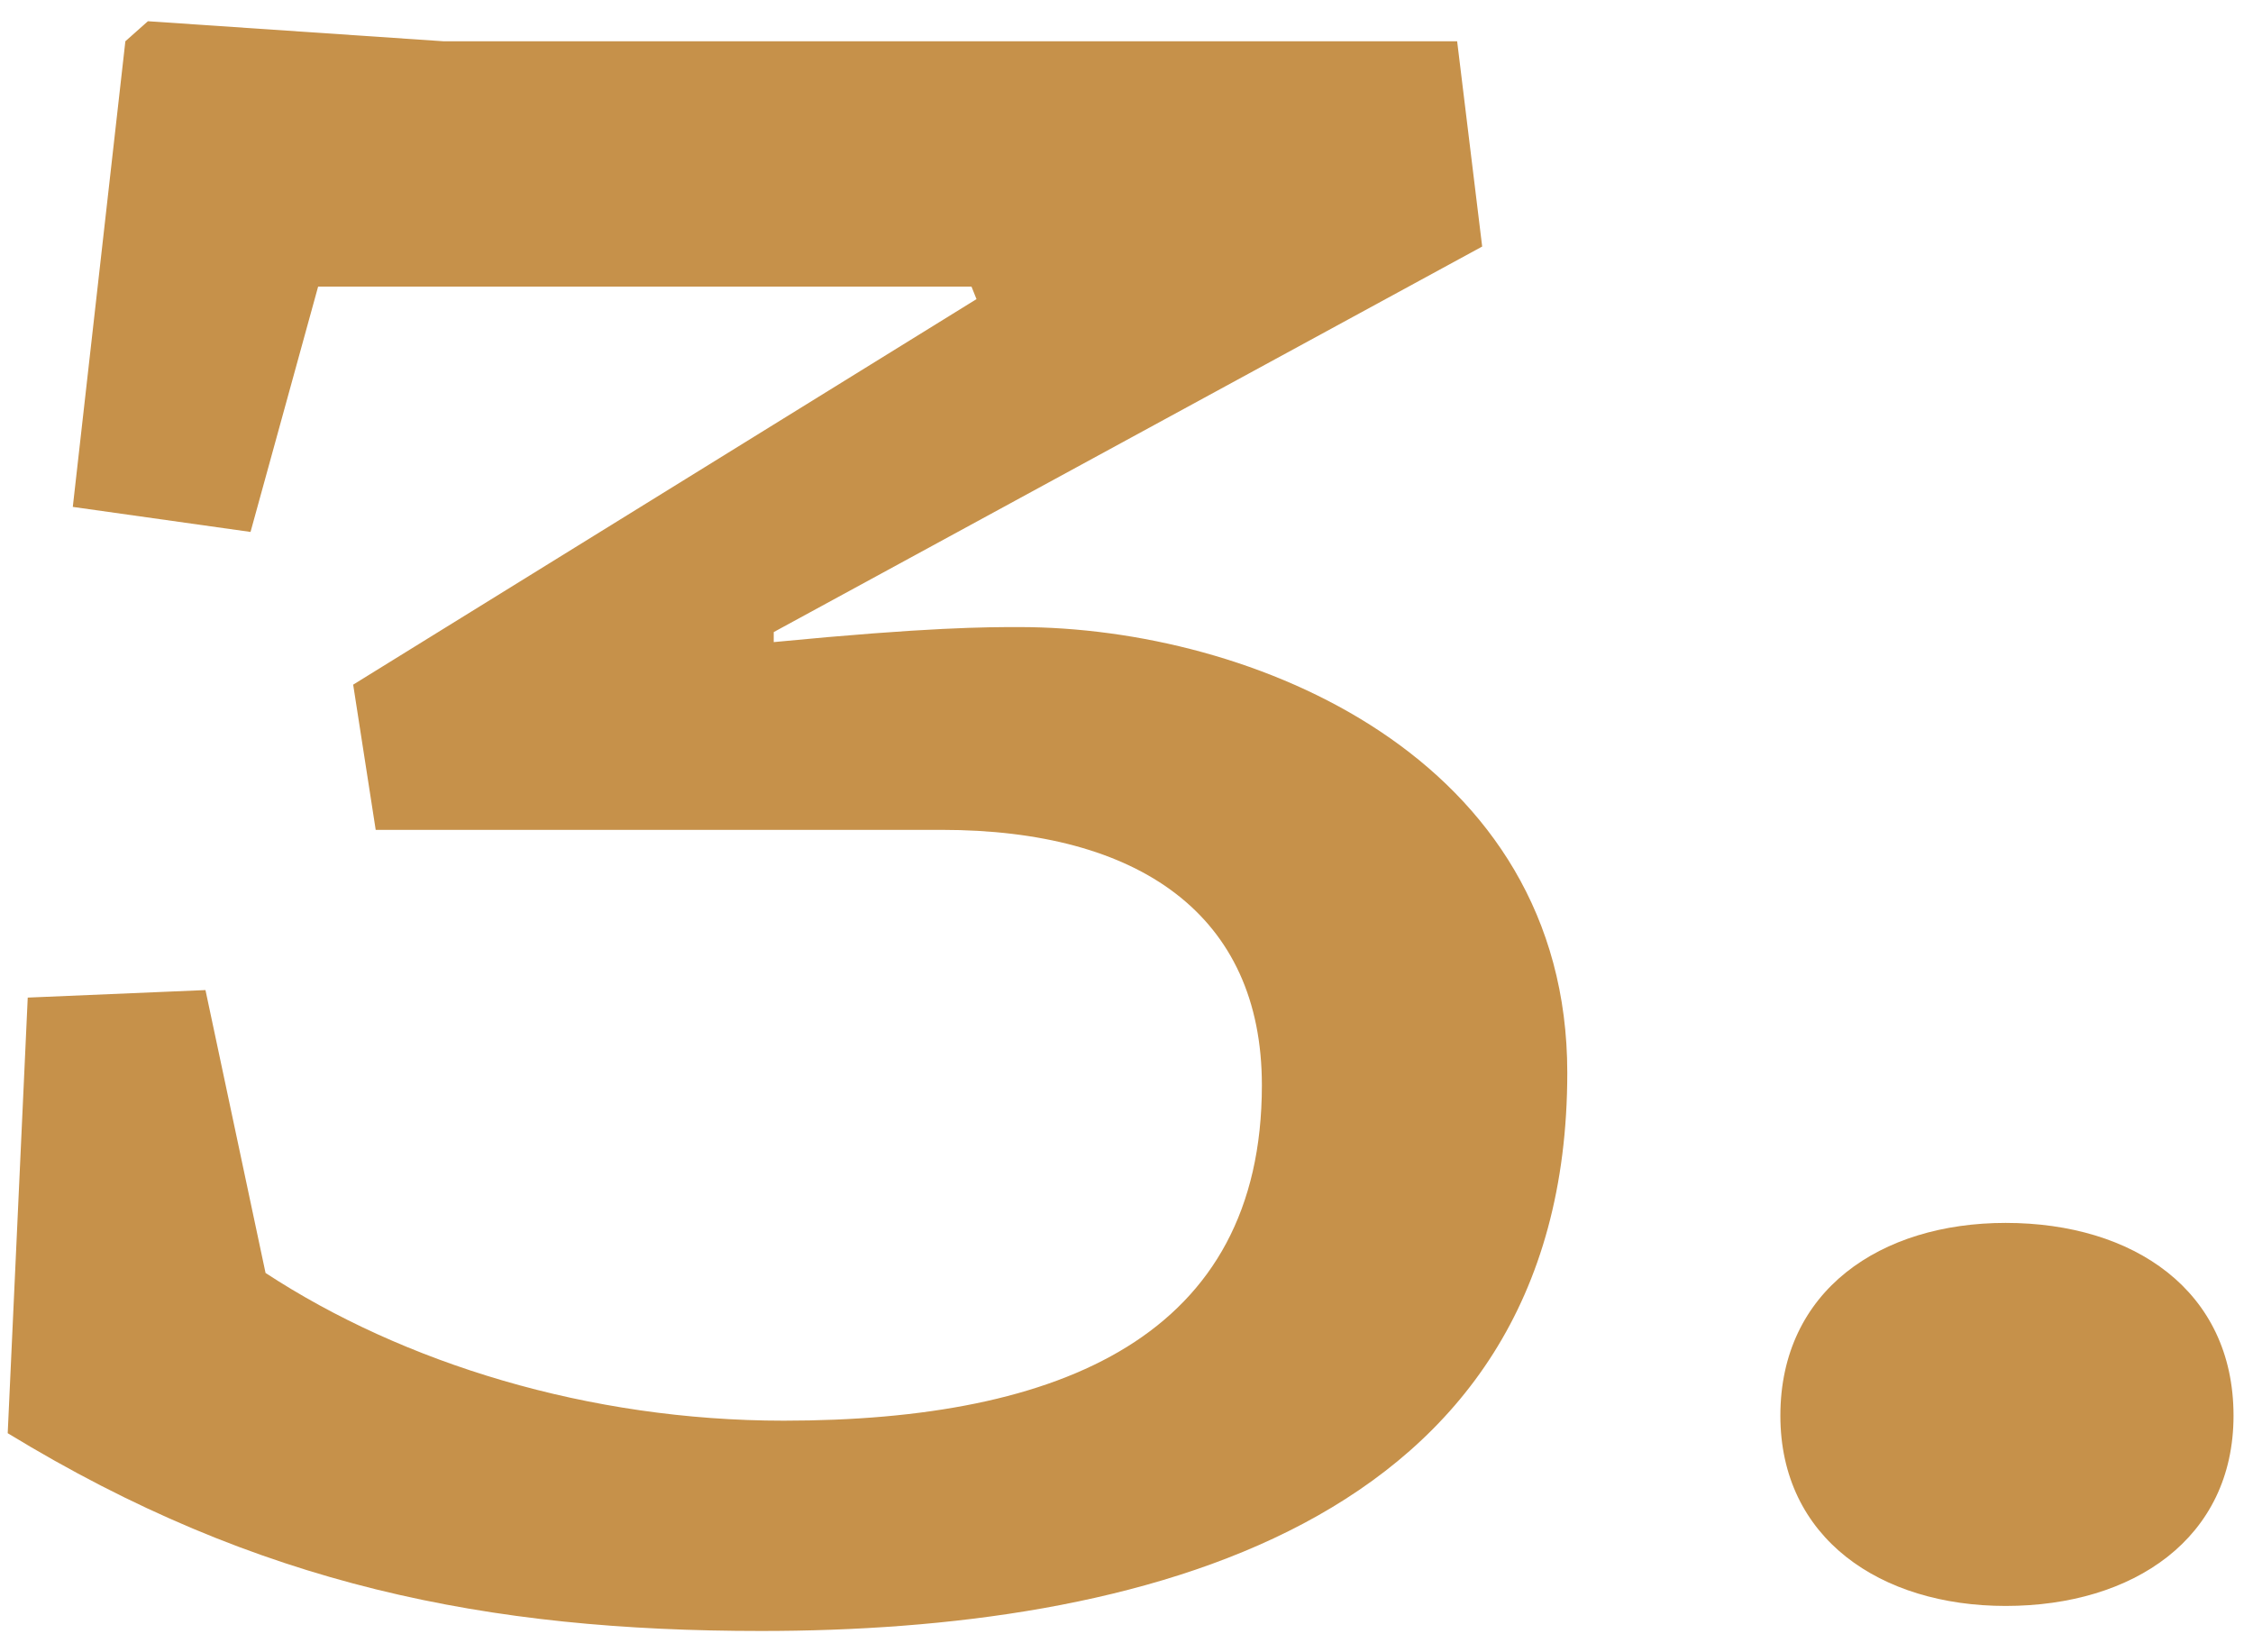
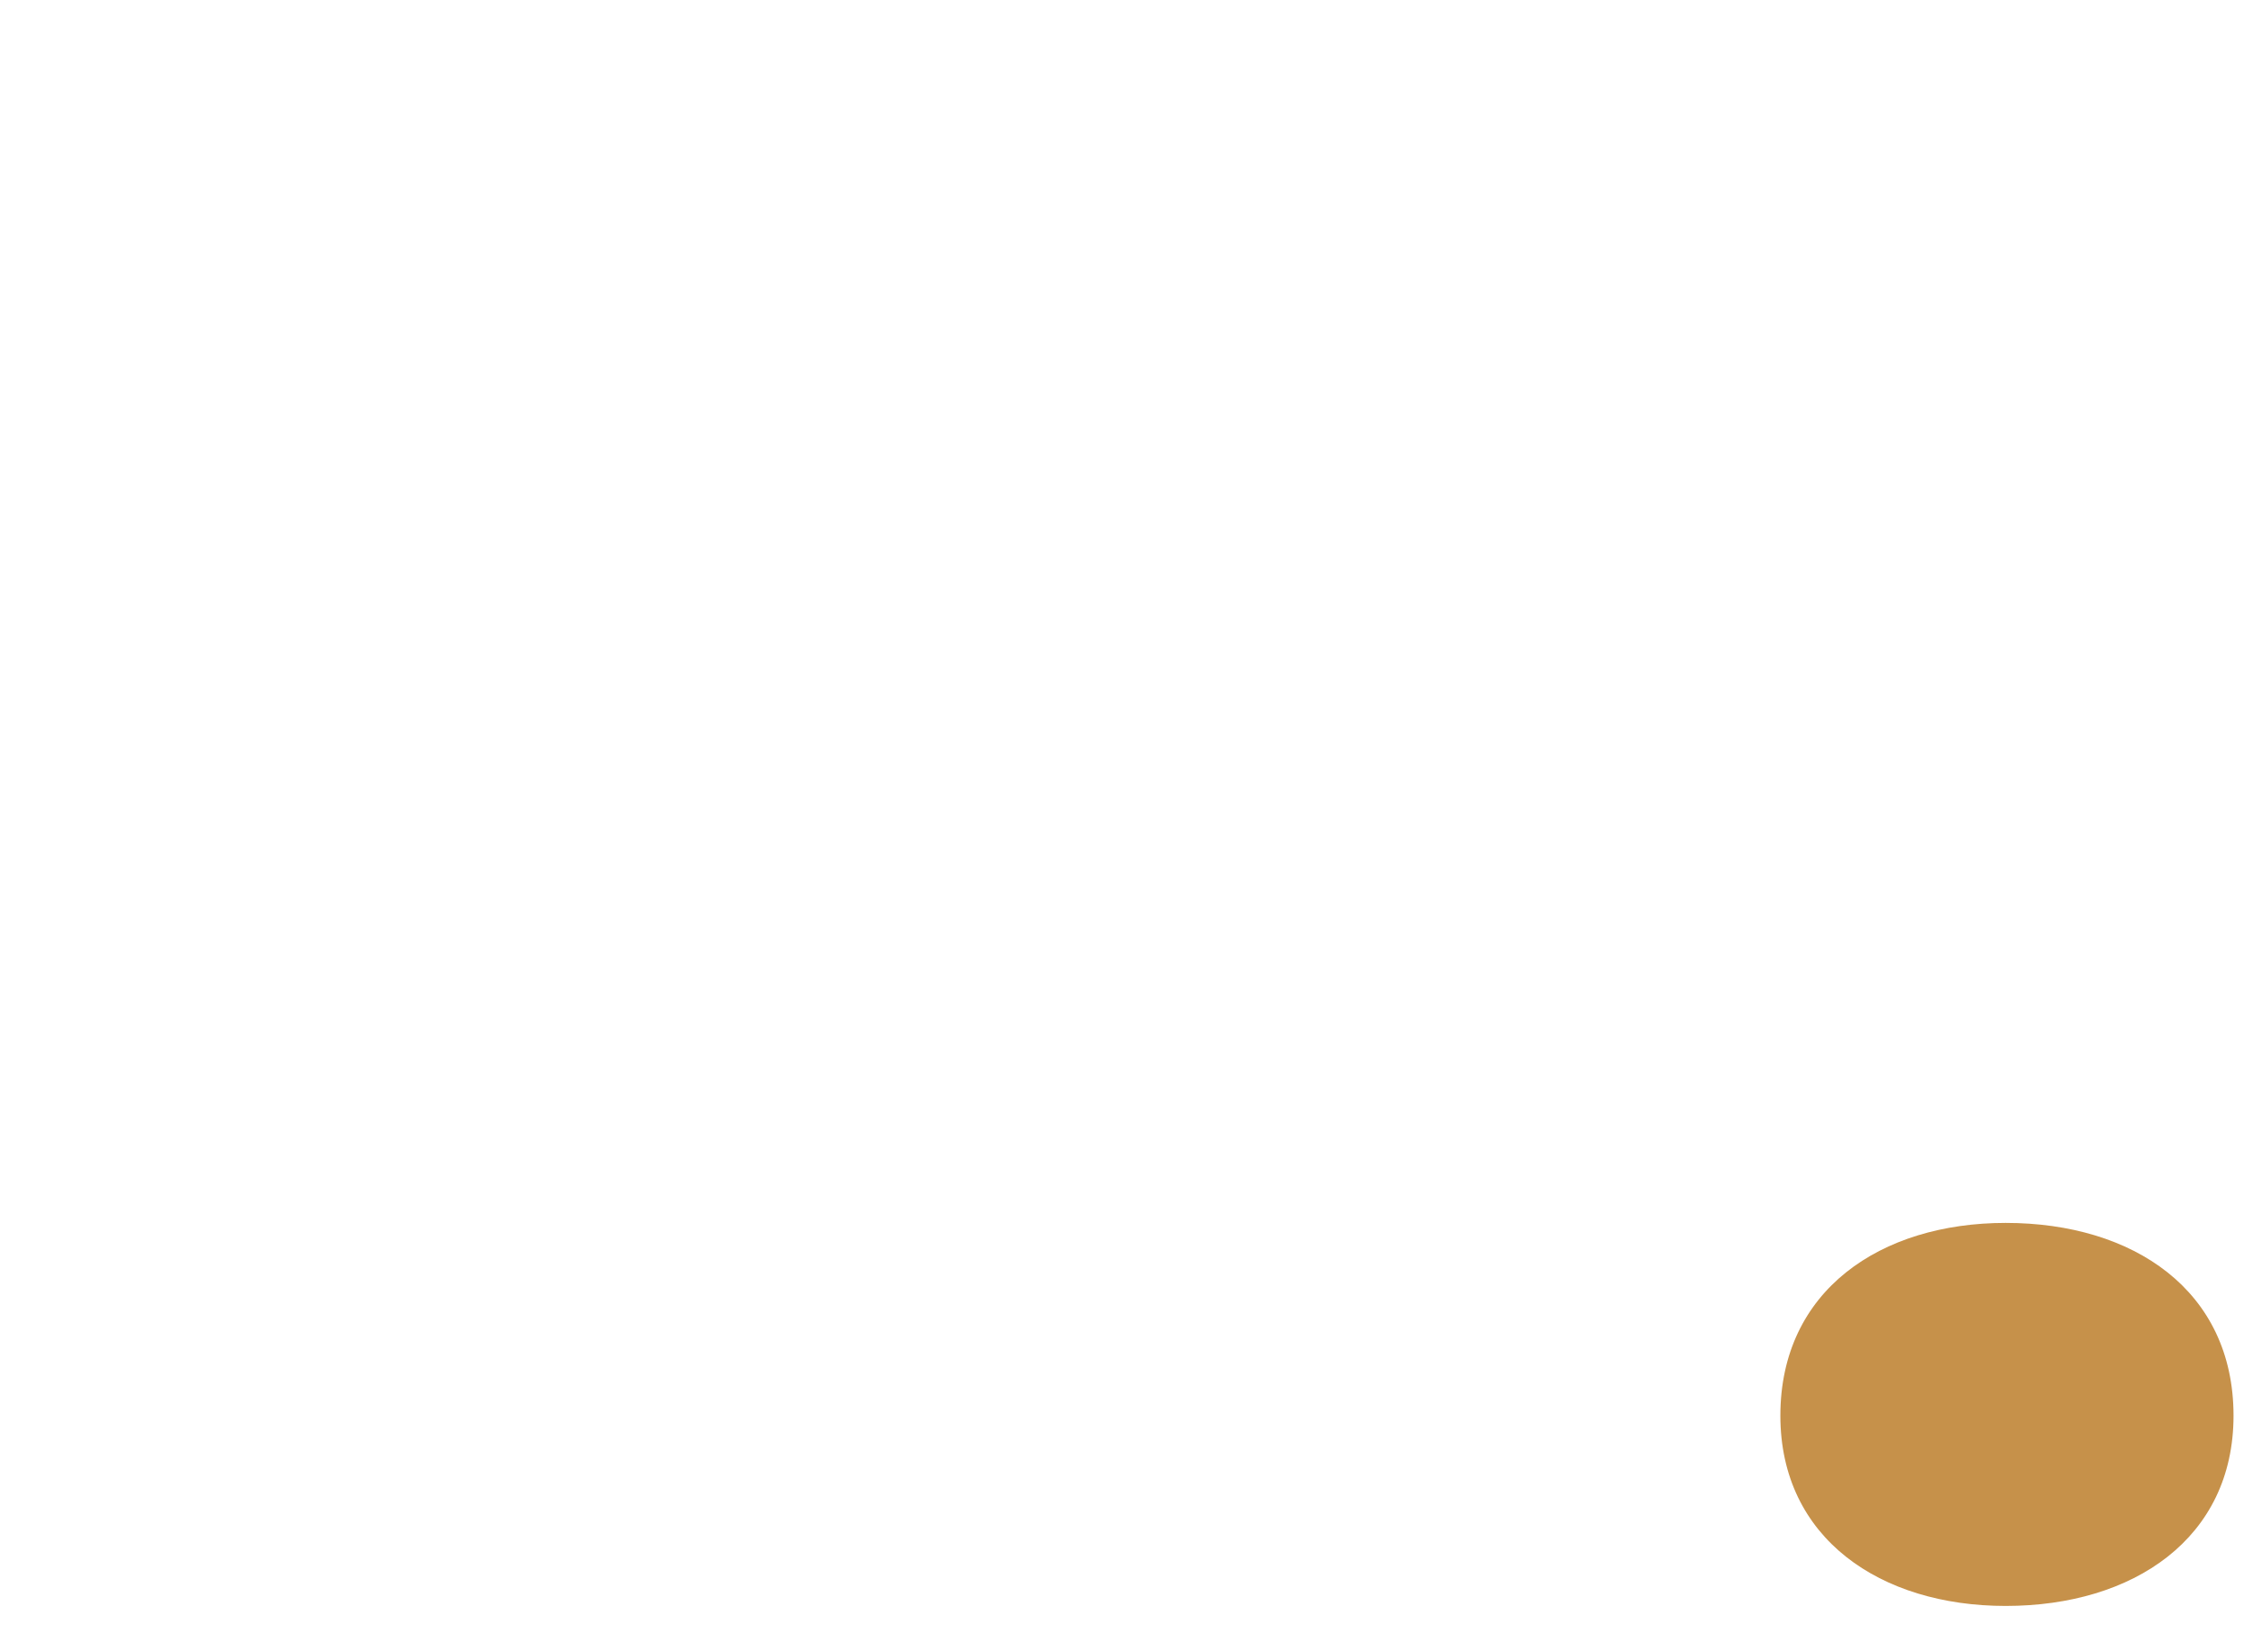
<svg xmlns="http://www.w3.org/2000/svg" width="45" height="33" viewBox="0 0 45 33" fill="none">
  <path d="M40.06 24.424C42.611 24.424 44.611 25.774 44.611 28.274C44.611 30.724 42.611 32.074 40.06 32.074C37.56 32.074 35.56 30.724 35.56 28.274C35.56 25.774 37.56 24.424 40.06 24.424Z" fill="#C6914A" />
-   <path d="M1.454 10.124L2.504 0.824L2.954 0.424L8.854 0.824H29.104L29.604 4.924L15.454 12.624V12.824C18.554 12.524 19.704 12.524 20.354 12.524C25.004 12.524 31.304 15.124 31.304 21.424C31.304 30.574 22.604 32.574 15.204 32.574C9.754 32.574 5.154 31.674 0.154 28.624L0.554 19.924L4.104 19.774L5.304 25.424C8.054 27.224 11.754 28.374 15.654 28.374C21.204 28.374 25.204 26.674 25.204 21.674C25.204 18.274 22.754 16.574 18.804 16.574H7.504L7.054 13.674L19.504 5.974L19.404 5.724H6.354L5.004 10.624L1.454 10.124Z" fill="#C6914A" />
</svg>